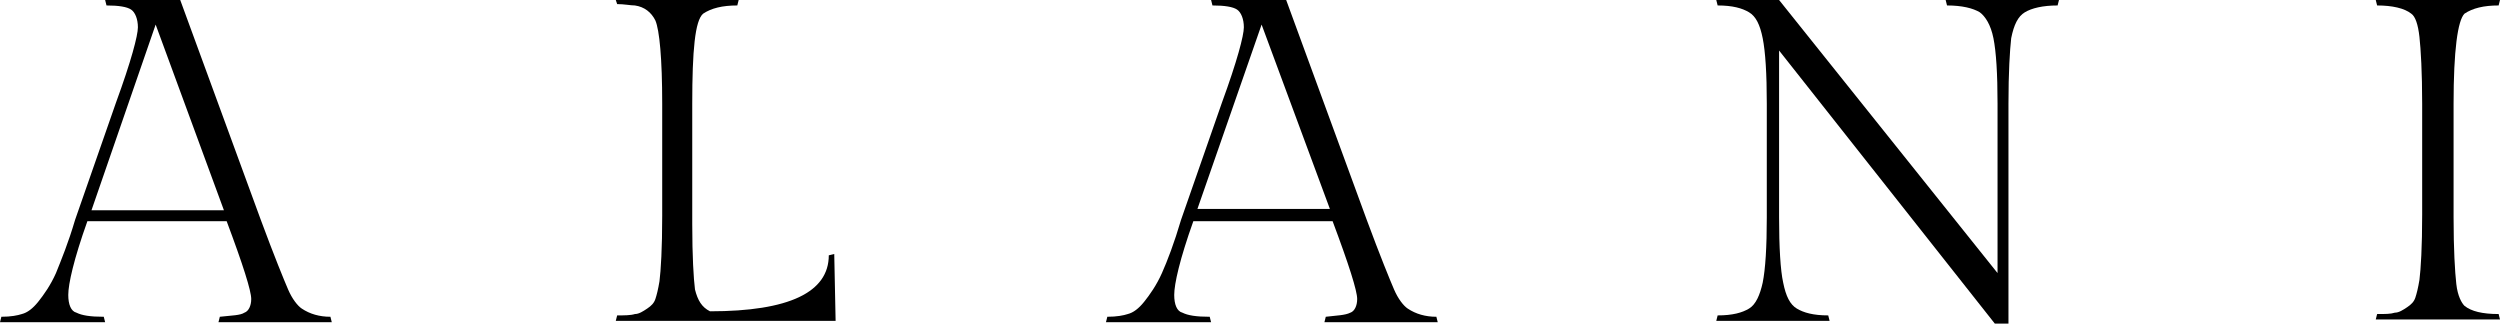
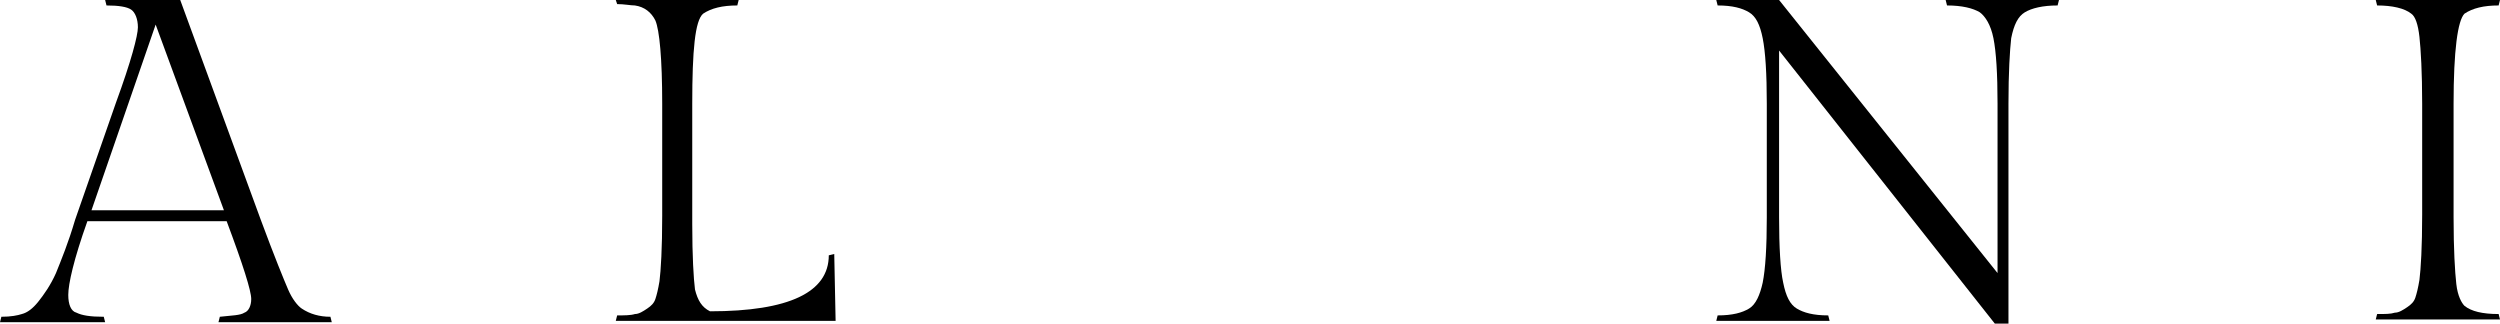
<svg xmlns="http://www.w3.org/2000/svg" version="1.1" id="Layer_1" x="0px" y="0px" viewBox="0 0 183.1 23.7" style="enable-background:new 0 0 183.1 23.7;" xml:space="preserve">
  <g>
    <path d="M17.9,22.9c0.3-0.1,0.5-0.5,0.5-1c0-0.6-0.6-2.5-1.8-5.7H6.4C5.4,19,5,20.8,5,21.6c0,0.7,0.2,1.2,0.6,1.3 c0.4,0.2,1,0.3,2,0.3l0.1,0.4H0l0.1-0.4c0.7,0,1.2-0.1,1.5-0.2c0.4-0.1,0.8-0.4,1.2-0.9s0.9-1.2,1.3-2.1c0.4-1,0.9-2.2,1.4-3.9 l3-8.6c1.1-3,1.6-4.9,1.6-5.5S9.9,0.9,9.6,0.7S8.7,0.4,7.8,0.4L7.7,0h5.5l5.9,16.1c1,2.7,1.7,4.4,2,5.1s0.7,1.2,1,1.4 c0.6,0.4,1.3,0.6,2.1,0.6l0.1,0.4H16l0.1-0.4C17,23.1,17.6,23.1,17.9,22.9z M11.4,1.8L6.7,15.4h9.7L11.4,1.8z" />
    <path d="M61.2,23.5H45.1l0.1-0.4c0.5,0,1,0,1.3-0.1c0.3,0,0.6-0.2,0.9-0.4c0.3-0.2,0.5-0.4,0.6-0.7c0.1-0.3,0.2-0.7,0.3-1.3 c0.1-0.8,0.2-2.4,0.2-4.8V7.6c0-3.3-0.2-5.4-0.5-6.1c-0.3-0.6-0.8-1-1.5-1.1c-0.3,0-0.8-0.1-1.3-0.1L45.1,0h9L54,0.4 c-1.1,0-1.9,0.2-2.5,0.6c-0.6,0.5-0.8,2.7-0.8,6.6v8.8c0,2.4,0.1,4,0.2,4.8c0.2,0.8,0.5,1.3,1.1,1.6c5.8,0,8.7-1.4,8.7-4.1l0.4-0.1 L61.2,23.5L61.2,23.5z" />
-     <path d="M98.9,22.9c0.3-0.1,0.5-0.5,0.5-1c0-0.6-0.6-2.5-1.8-5.7H87.4c-1,2.8-1.4,4.6-1.4,5.4c0,0.7,0.2,1.2,0.6,1.3 c0.4,0.2,1,0.3,2,0.3l0.1,0.4H81l0.1-0.4c0.7,0,1.2-0.1,1.5-0.2c0.4-0.1,0.8-0.4,1.2-0.9c0.4-0.5,0.9-1.2,1.3-2.1s0.9-2.2,1.4-3.9 l3-8.6c1.1-3,1.6-4.9,1.6-5.5s-0.2-1.1-0.5-1.3s-0.9-0.3-1.8-0.3L88.7,0h5.5l5.9,16.1c1,2.7,1.7,4.4,2,5.1s0.7,1.2,1,1.4 c0.6,0.4,1.3,0.6,2.1,0.6l0.1,0.4H97l0.1-0.4C97.9,23.1,98.5,23.1,98.9,22.9z M92.4,1.8l-4.7,13.5h9.7L92.4,1.8z" />
    <path d="M147.1,7.6v16.1h-1l-15.8-20v12.2c0,2.2,0.1,3.9,0.3,4.8c0.2,1,0.5,1.6,1,1.9s1.2,0.5,2.3,0.5l0.1,0.4h-8.3l0.1-0.4 c1.1,0,1.8-0.2,2.3-0.5c0.5-0.3,0.8-1,1-1.9c0.2-1,0.3-2.6,0.3-4.8V7.6c0-2.2-0.1-3.8-0.3-4.8s-0.5-1.6-1-1.9s-1.2-0.5-2.3-0.5 L125.7,0h4.6l16,20V7.6c0-2.2-0.1-3.8-0.3-4.8s-0.6-1.6-1-1.9c-0.5-0.3-1.3-0.5-2.4-0.5L142.5,0h8.3l-0.1,0.4 c-1.1,0-1.9,0.2-2.4,0.5s-0.8,0.9-1,1.9C147.2,3.7,147.1,5.3,147.1,7.6z" />
    <path d="M179.7,7.6v8.3c0,2.4,0.1,4,0.2,4.9c0.1,0.9,0.4,1.4,0.6,1.6c0.5,0.4,1.3,0.6,2.5,0.6l0.1,0.4H174l0.1-0.4 c0.6,0,1,0,1.3-0.1c0.3,0,0.6-0.2,0.9-0.4c0.3-0.2,0.5-0.4,0.6-0.7c0.1-0.3,0.2-0.7,0.3-1.3c0.1-0.8,0.2-2.4,0.2-4.8V7.6 c0-2.3-0.1-4-0.2-4.9c-0.1-0.9-0.3-1.5-0.6-1.7c-0.5-0.4-1.4-0.6-2.5-0.6L174,0h9.1L183,0.4c-1.1,0-1.9,0.2-2.5,0.6 C180,1.5,179.7,3.7,179.7,7.6z" />
  </g>
</svg>